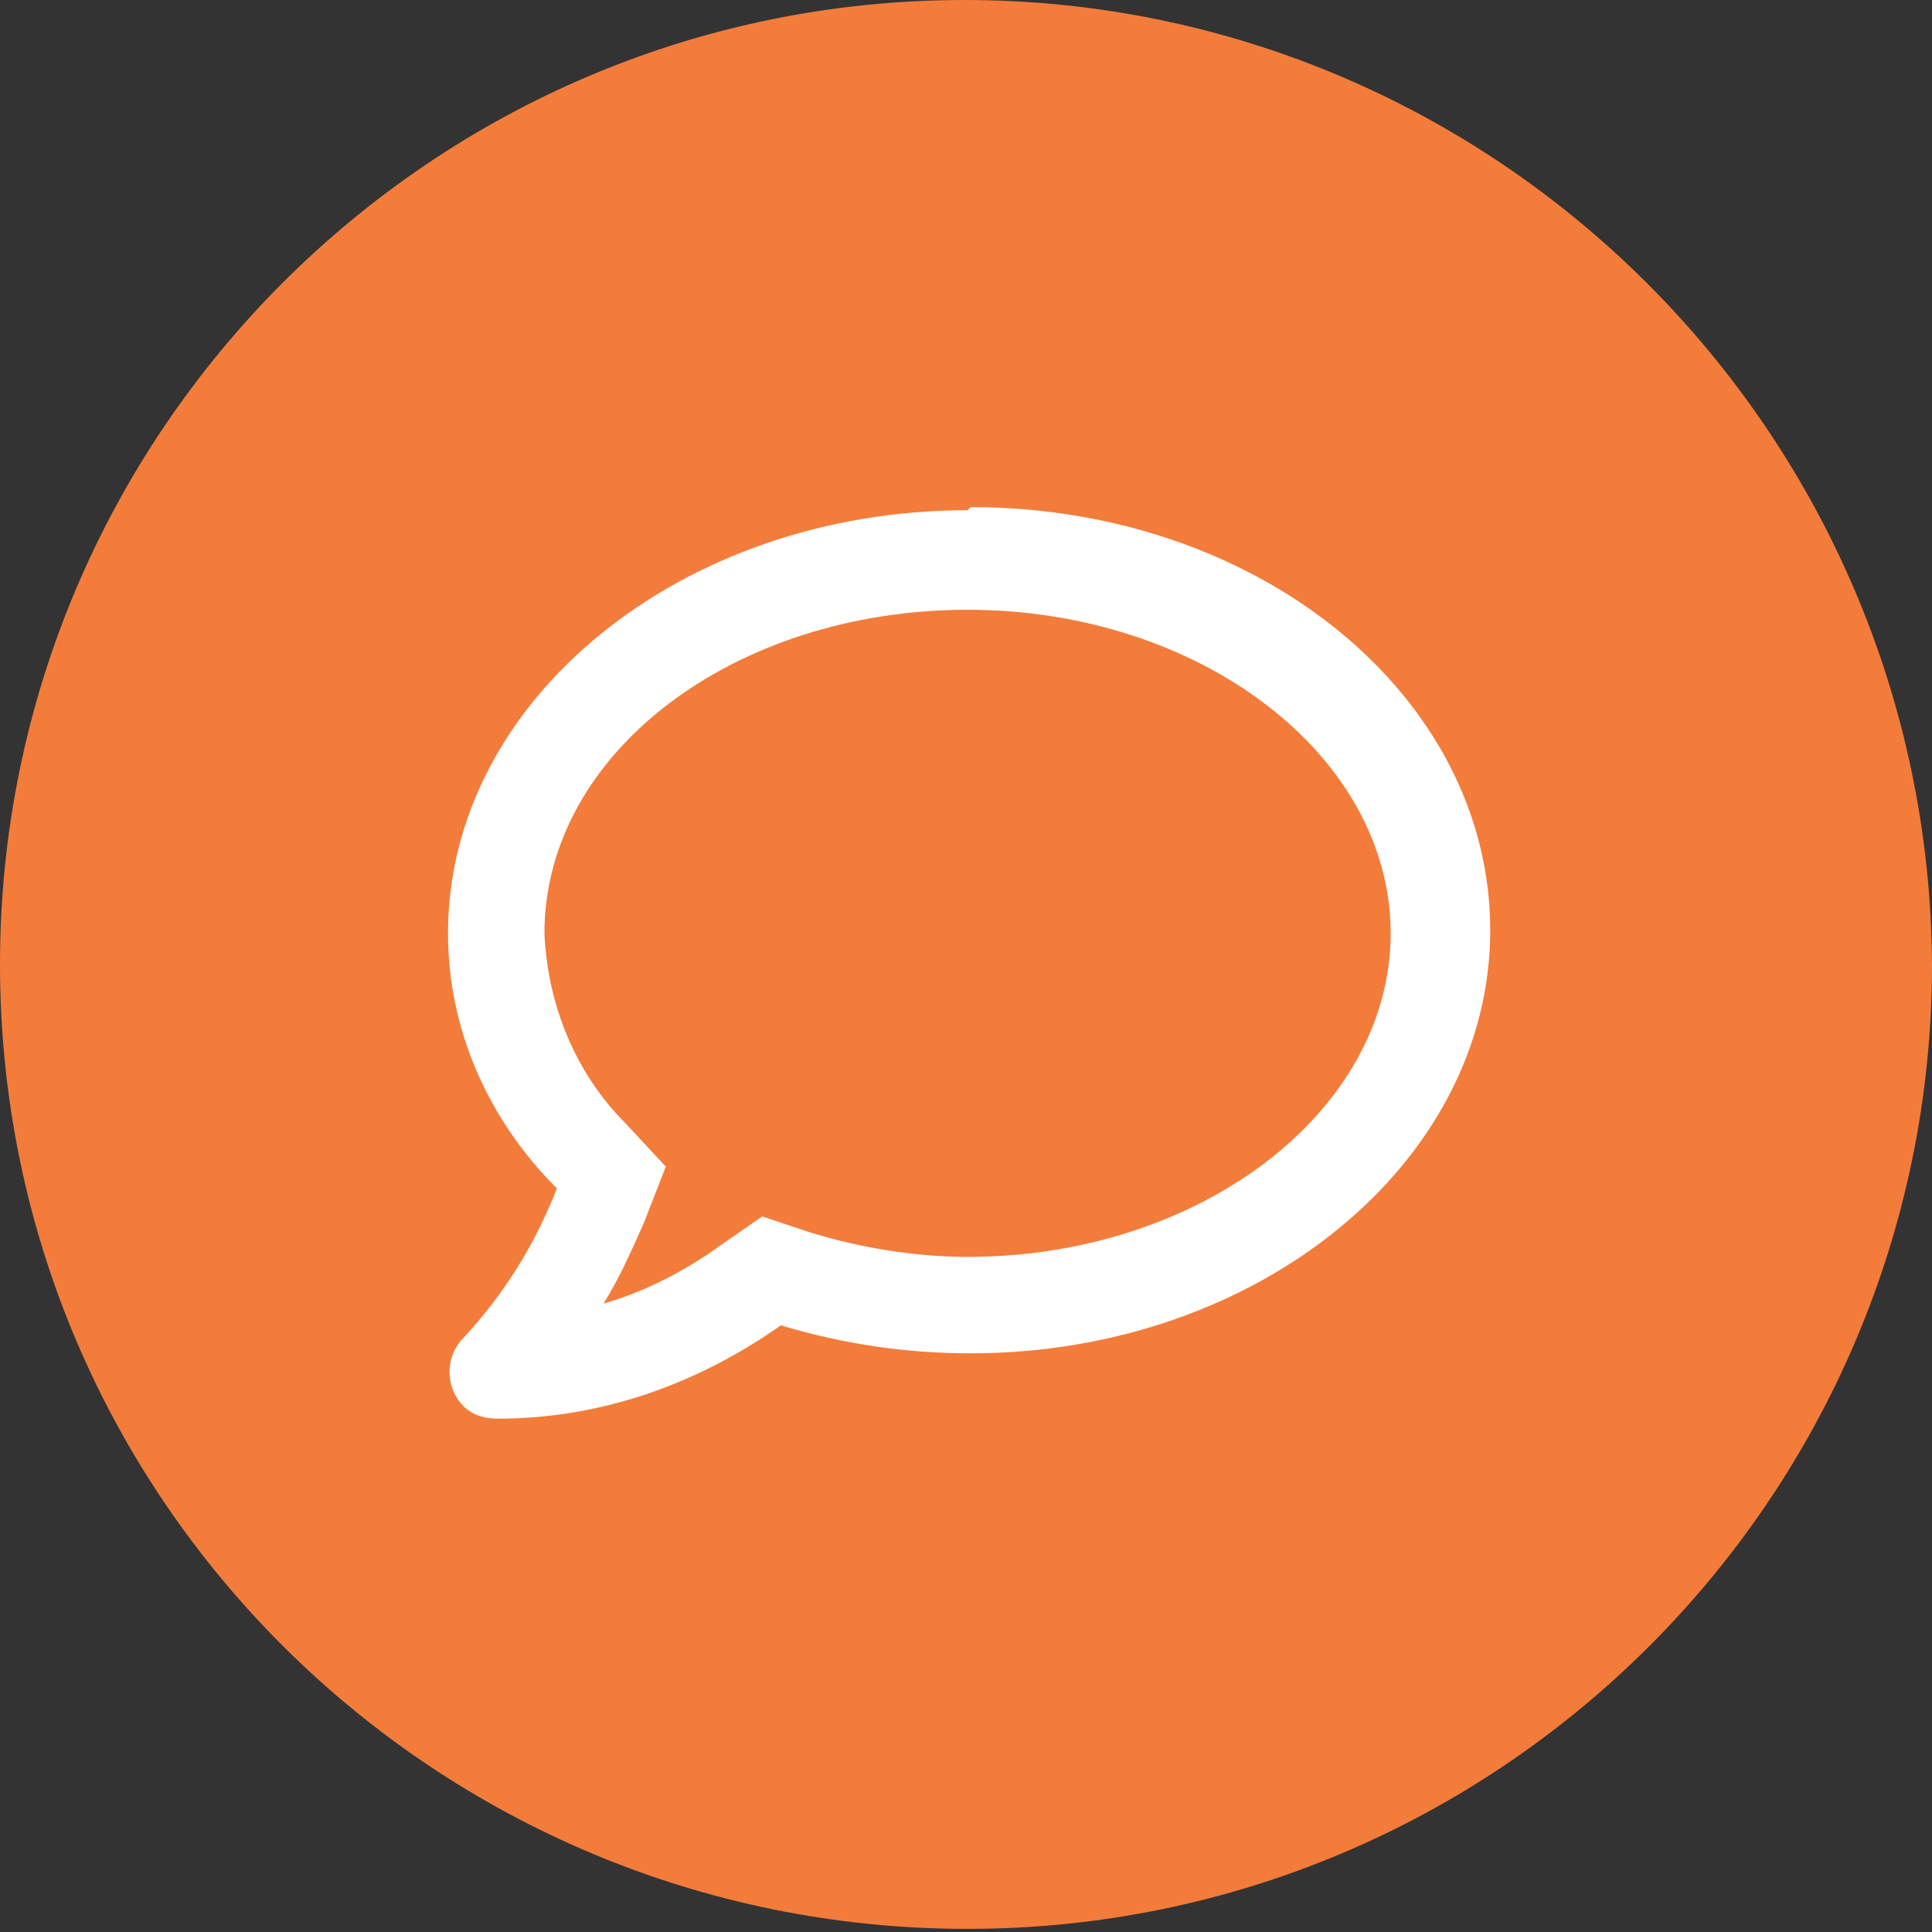
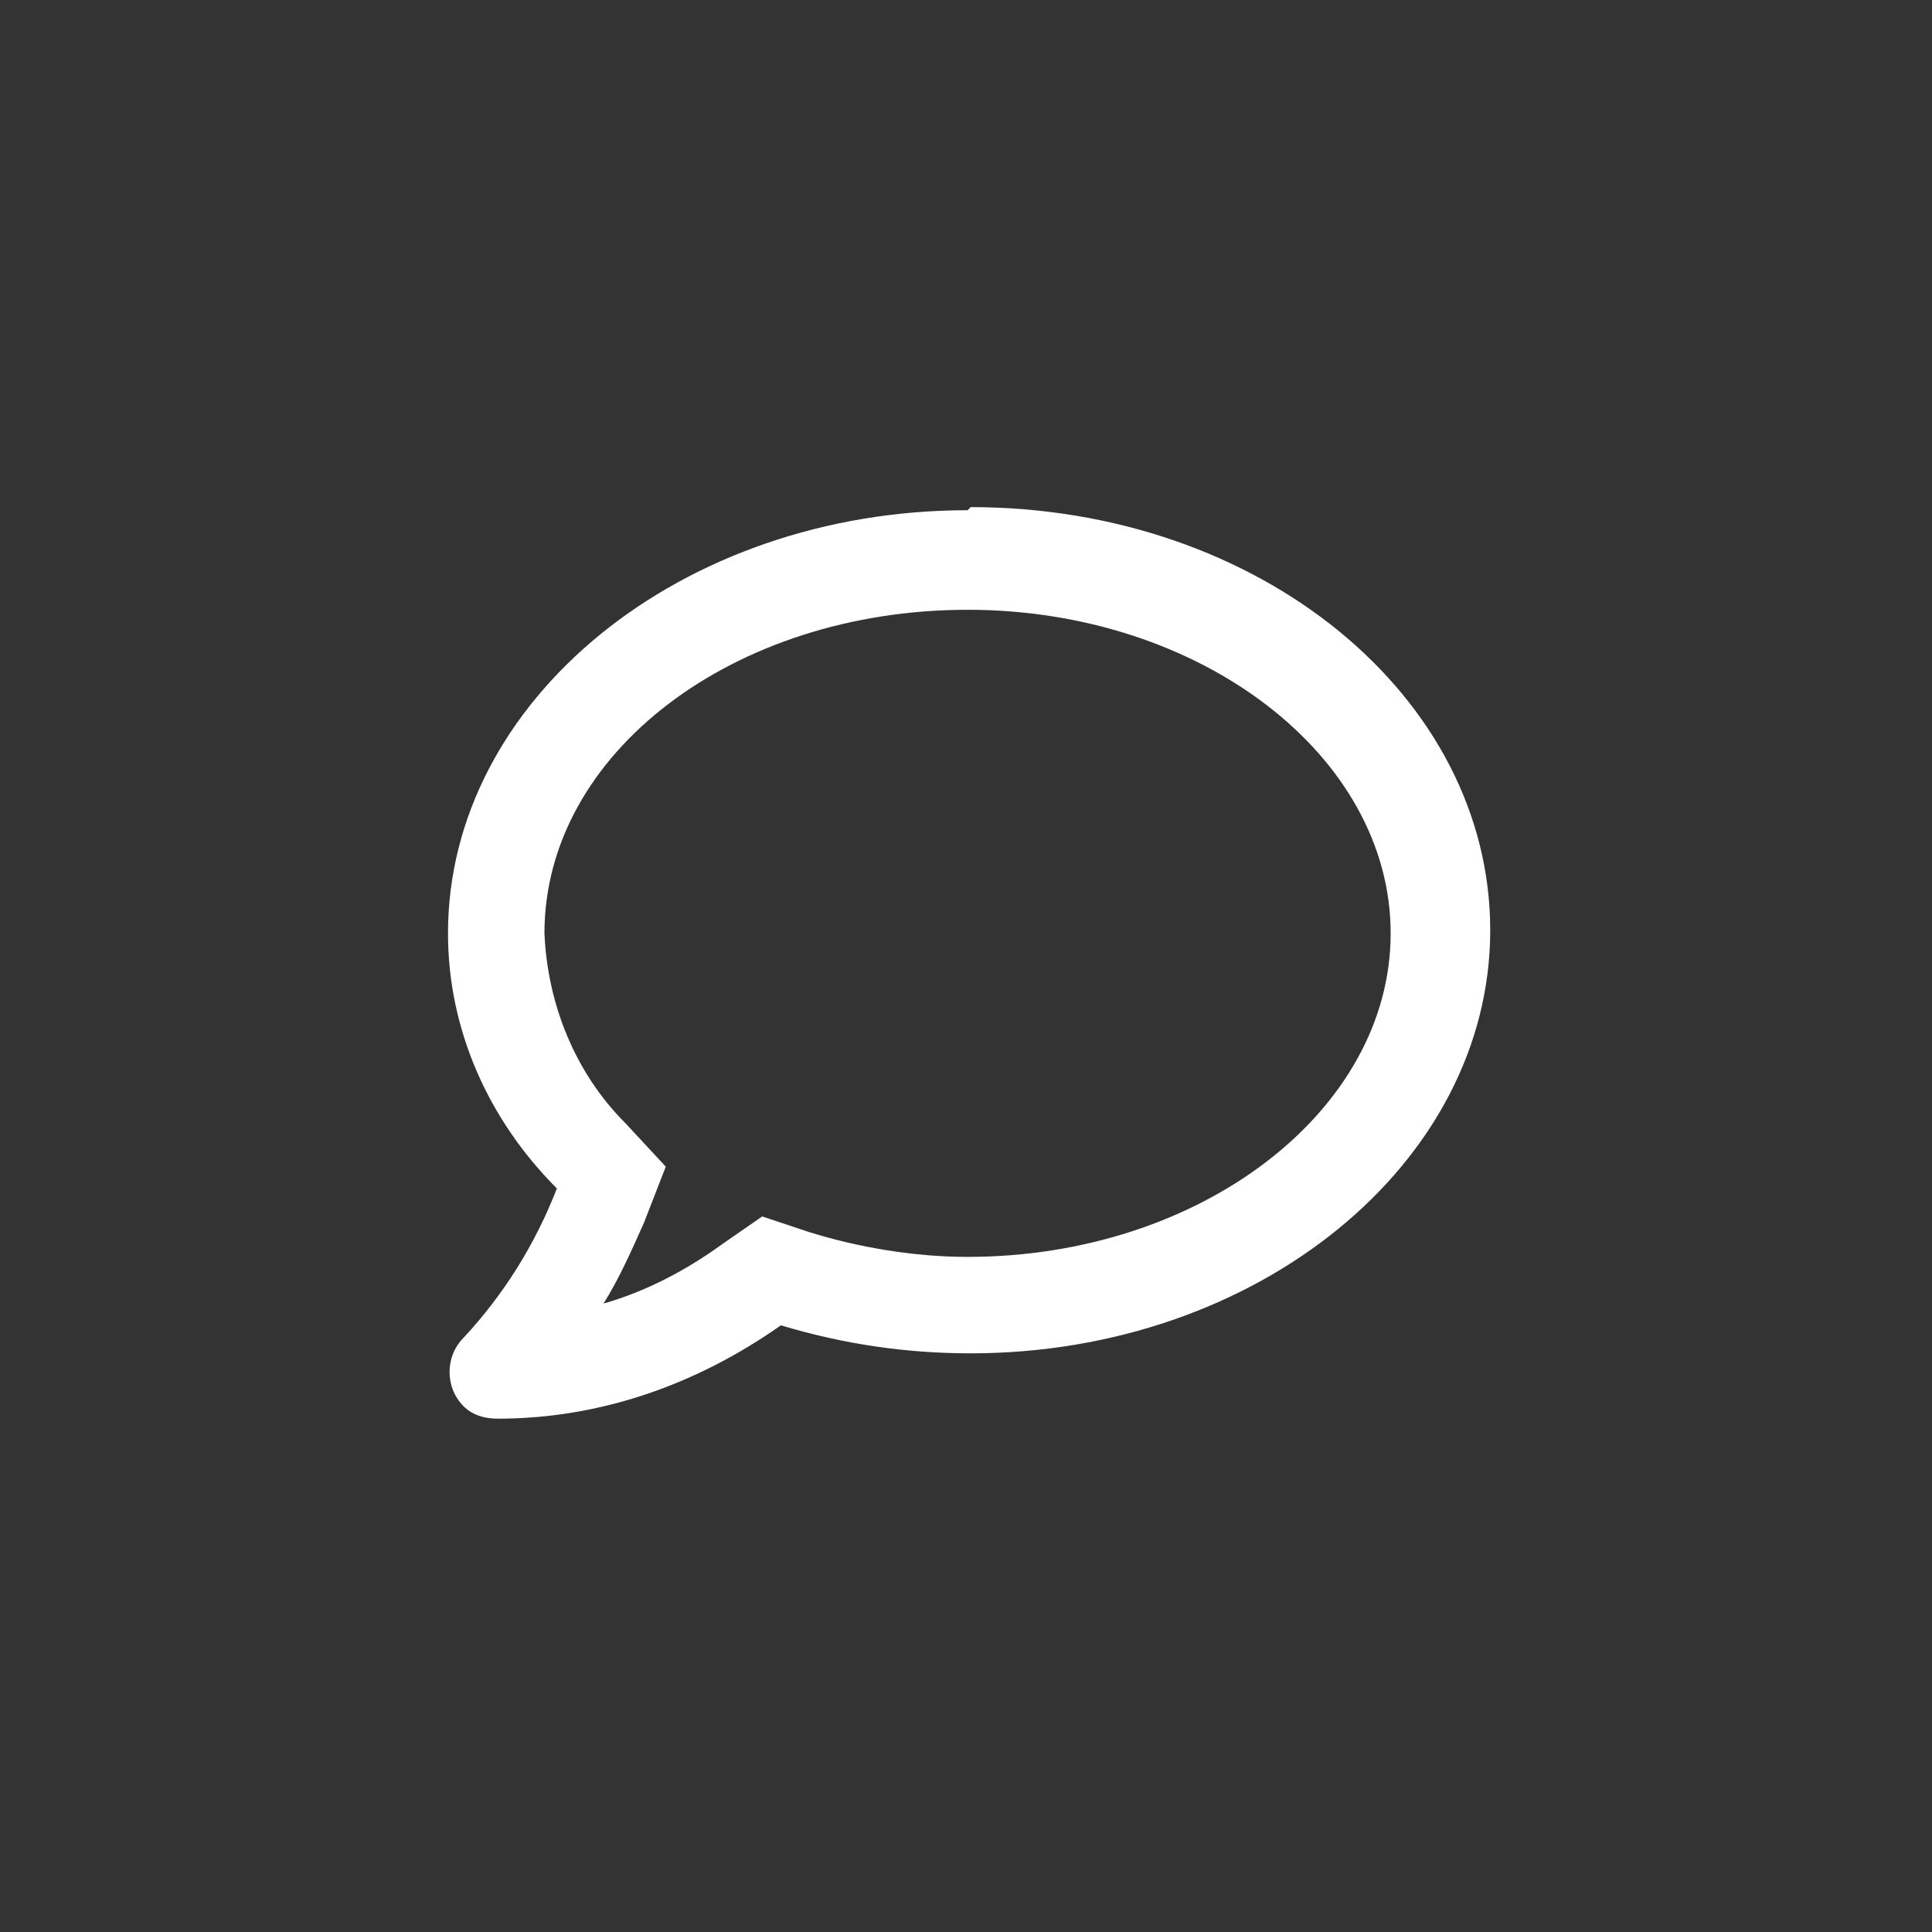
<svg xmlns="http://www.w3.org/2000/svg" id="Layer_1" version="1.1" viewBox="0 0 62.1 62.1">
  <rect x="0" y="0" width="62.1" height="62.1" fill="#333333" stroke="none" />
  <defs>
    <style>
      .st0 {
        fill: #fff;
      }

      .st1 {
        fill: #f37c3b;
      }
    </style>
  </defs>
-   <path class="st1" d="M62.1,31c0,17.1-13.9,31-31,31S0,48.2,0,31C0,13.9,13.9,0,31,0c17.1,0,31,13.9,31.1,31h0Z" />
  <path class="st0" d="M31.1,16.4c-9.2,0-16.7,6.1-16.7,13.6,0,3.1,1.3,6,3.5,8.2-.7,1.8-1.7,3.4-3,4.8-.6.6-.6,1.6,0,2.2.3.3.7.4,1.1.4,3.3,0,6.4-1.1,9.1-3,2,.6,4,.9,6.1.9,9.2,0,16.7-6.1,16.7-13.6s-7.4-13.6-16.7-13.6h0ZM31.1,40.4c-1.7,0-3.5-.3-5.1-.8l-1.5-.5-1.3.9c-1.1.8-2.4,1.5-3.8,1.9.5-.8.9-1.7,1.3-2.6l.7-1.8-1.3-1.4c-1.6-1.6-2.5-3.8-2.6-6.1,0-5.8,6.1-10.4,13.6-10.4s13.6,4.7,13.6,10.4-6.1,10.4-13.6,10.4h0Z" />
</svg>